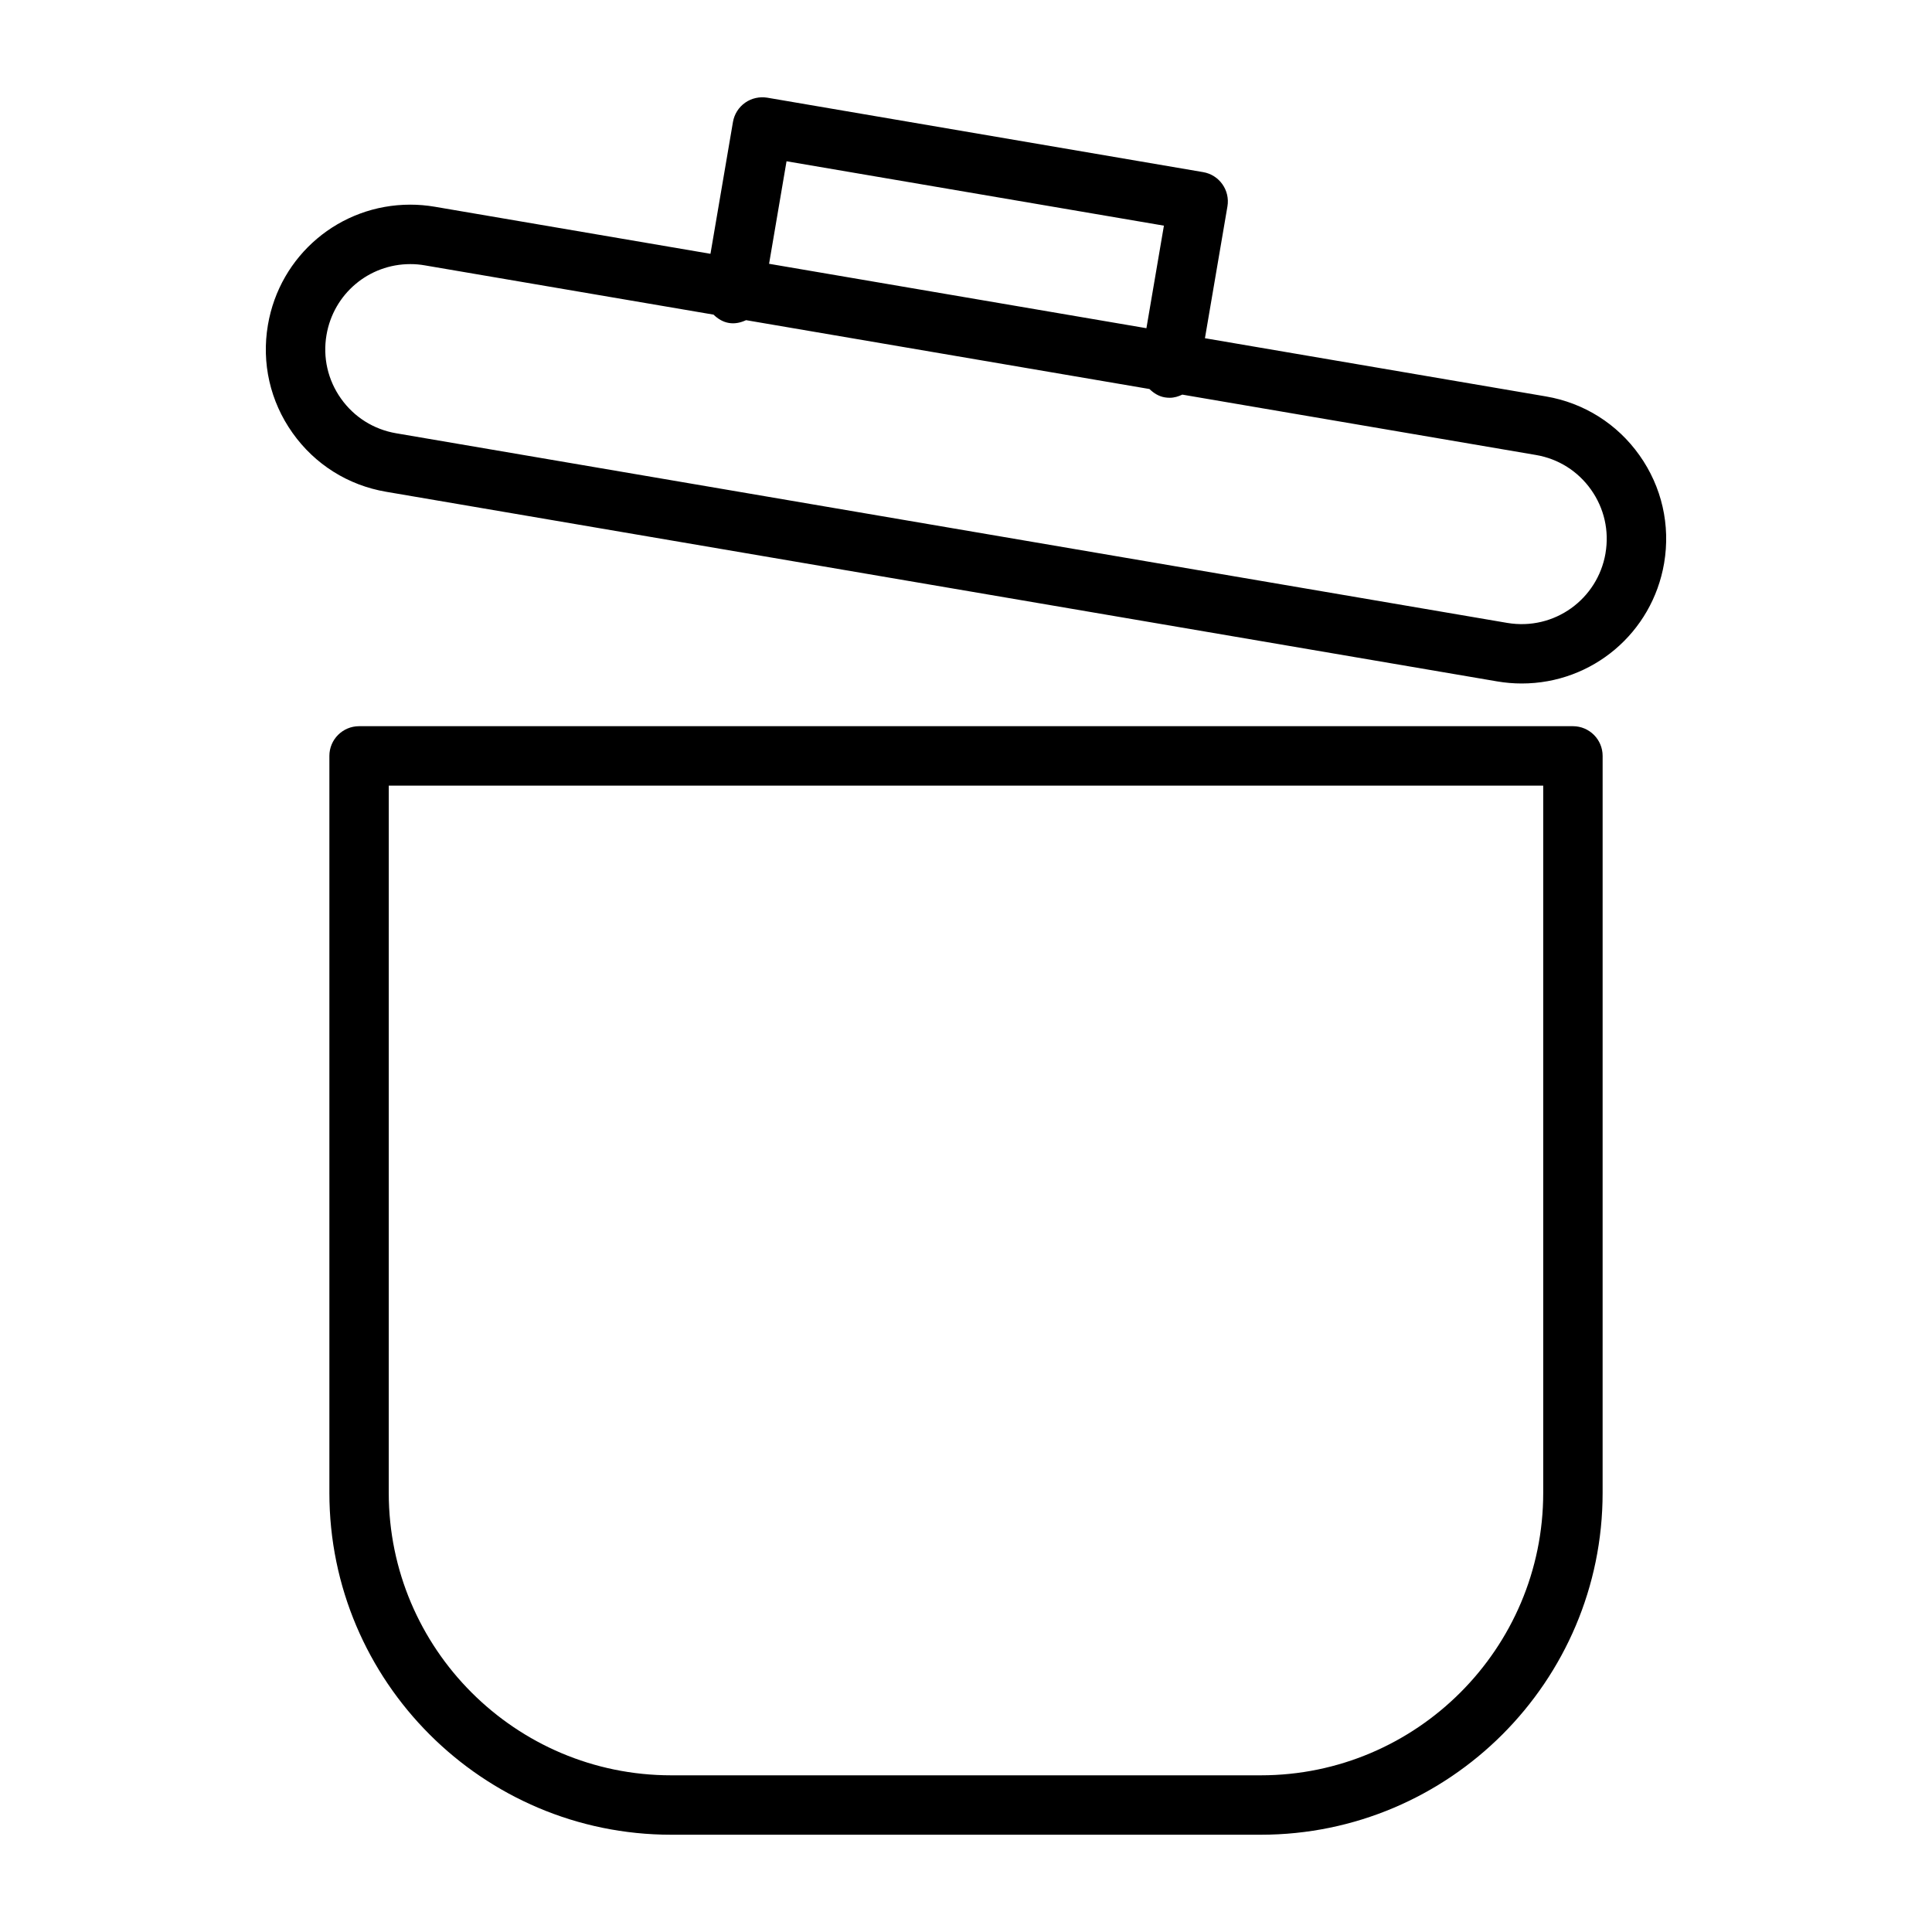
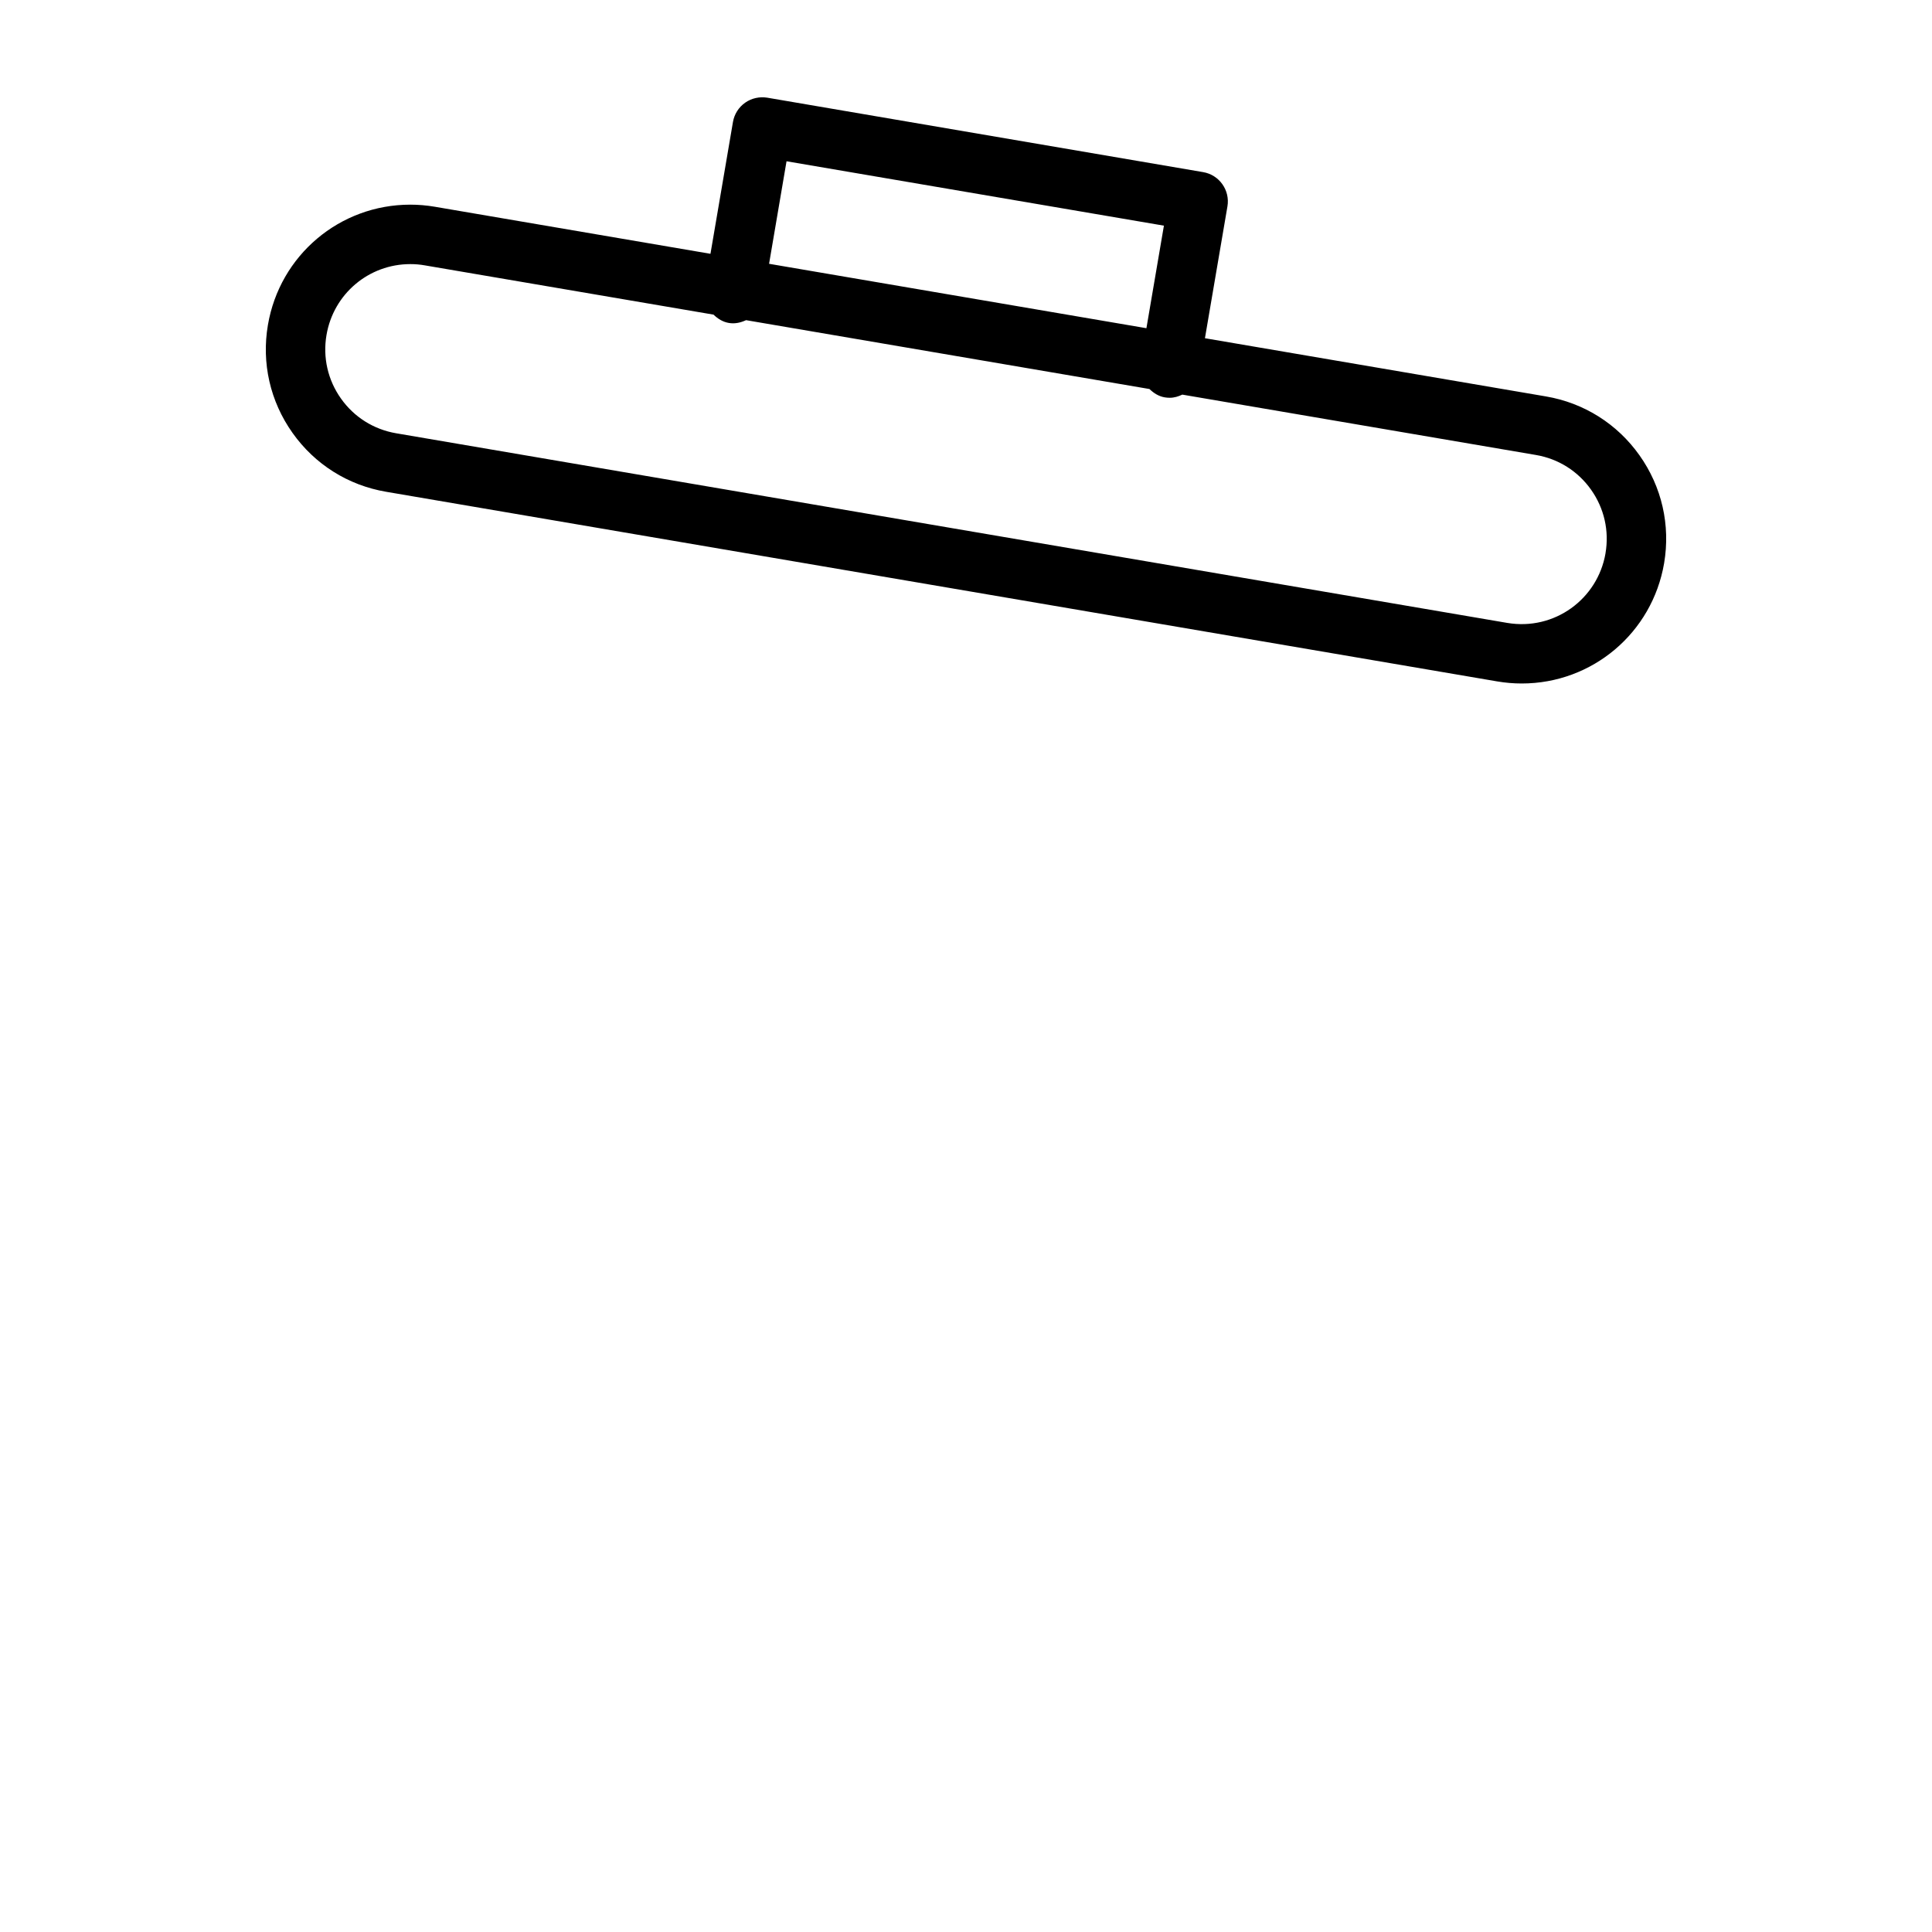
<svg xmlns="http://www.w3.org/2000/svg" fill="#000000" width="800px" height="800px" version="1.1" viewBox="144 144 512 512">
  <g>
    <path d="m578.49 264.67c-5.918-8.352-14.738-13.902-24.82-15.617l-90.348-15.422 5.961-34.93c0.73-4.281-2.148-8.352-6.43-9.086l-115.52-19.727c-2.047-0.332-4.172 0.133-5.879 1.34-1.699 1.203-2.859 3.039-3.211 5.094l-5.961 34.938-73.062-12.473c-2.141-0.363-4.328-0.551-6.488-0.551-18.711 0-34.59 13.406-37.73 31.875-1.723 10.094 0.59 20.246 6.512 28.598 5.91 8.352 14.73 13.902 24.82 15.617l294.45 50.254c2.141 0.363 4.32 0.551 6.488 0.551 18.711 0 34.59-13.406 37.738-31.875 1.707-10.082-0.598-20.234-6.519-28.586zm-226.05-77.934 100.01 17.066-4.637 27.176-100-17.07zm217.04 103.88c-2.07 12.137-13.539 20.57-26.047 18.461l-294.45-50.254c-5.945-1.016-11.141-4.281-14.625-9.203-3.488-4.922-4.848-10.902-3.832-16.848 1.852-10.879 11.195-18.781 22.215-18.781 1.266 0 2.551 0.102 3.832 0.332l76.523 13.059c1.102 1.07 2.426 1.93 4.047 2.203 1.637 0.285 3.172-0.094 4.574-0.738l106.9 18.246c1.102 1.07 2.426 1.938 4.055 2.211 0.449 0.078 0.898 0.109 1.332 0.109 1.188 0 2.289-0.348 3.32-0.836l93.707 15.996c5.945 1.008 11.133 4.281 14.617 9.203s4.84 10.895 3.824 16.84z" />
-     <path d="m560.84 336.45h-321.68c-4.344 0-7.871 3.527-7.871 7.871v195.31c0 49.949 40.645 90.59 90.59 90.59h156.24c49.957 0 90.59-40.645 90.59-90.59l0.004-195.31c0-4.348-3.527-7.871-7.871-7.871zm-7.871 203.18c0 41.273-33.582 74.848-74.848 74.848h-156.25c-41.273 0-74.848-33.574-74.848-74.848l0.004-187.43h305.94z" />
  </g>
</svg>